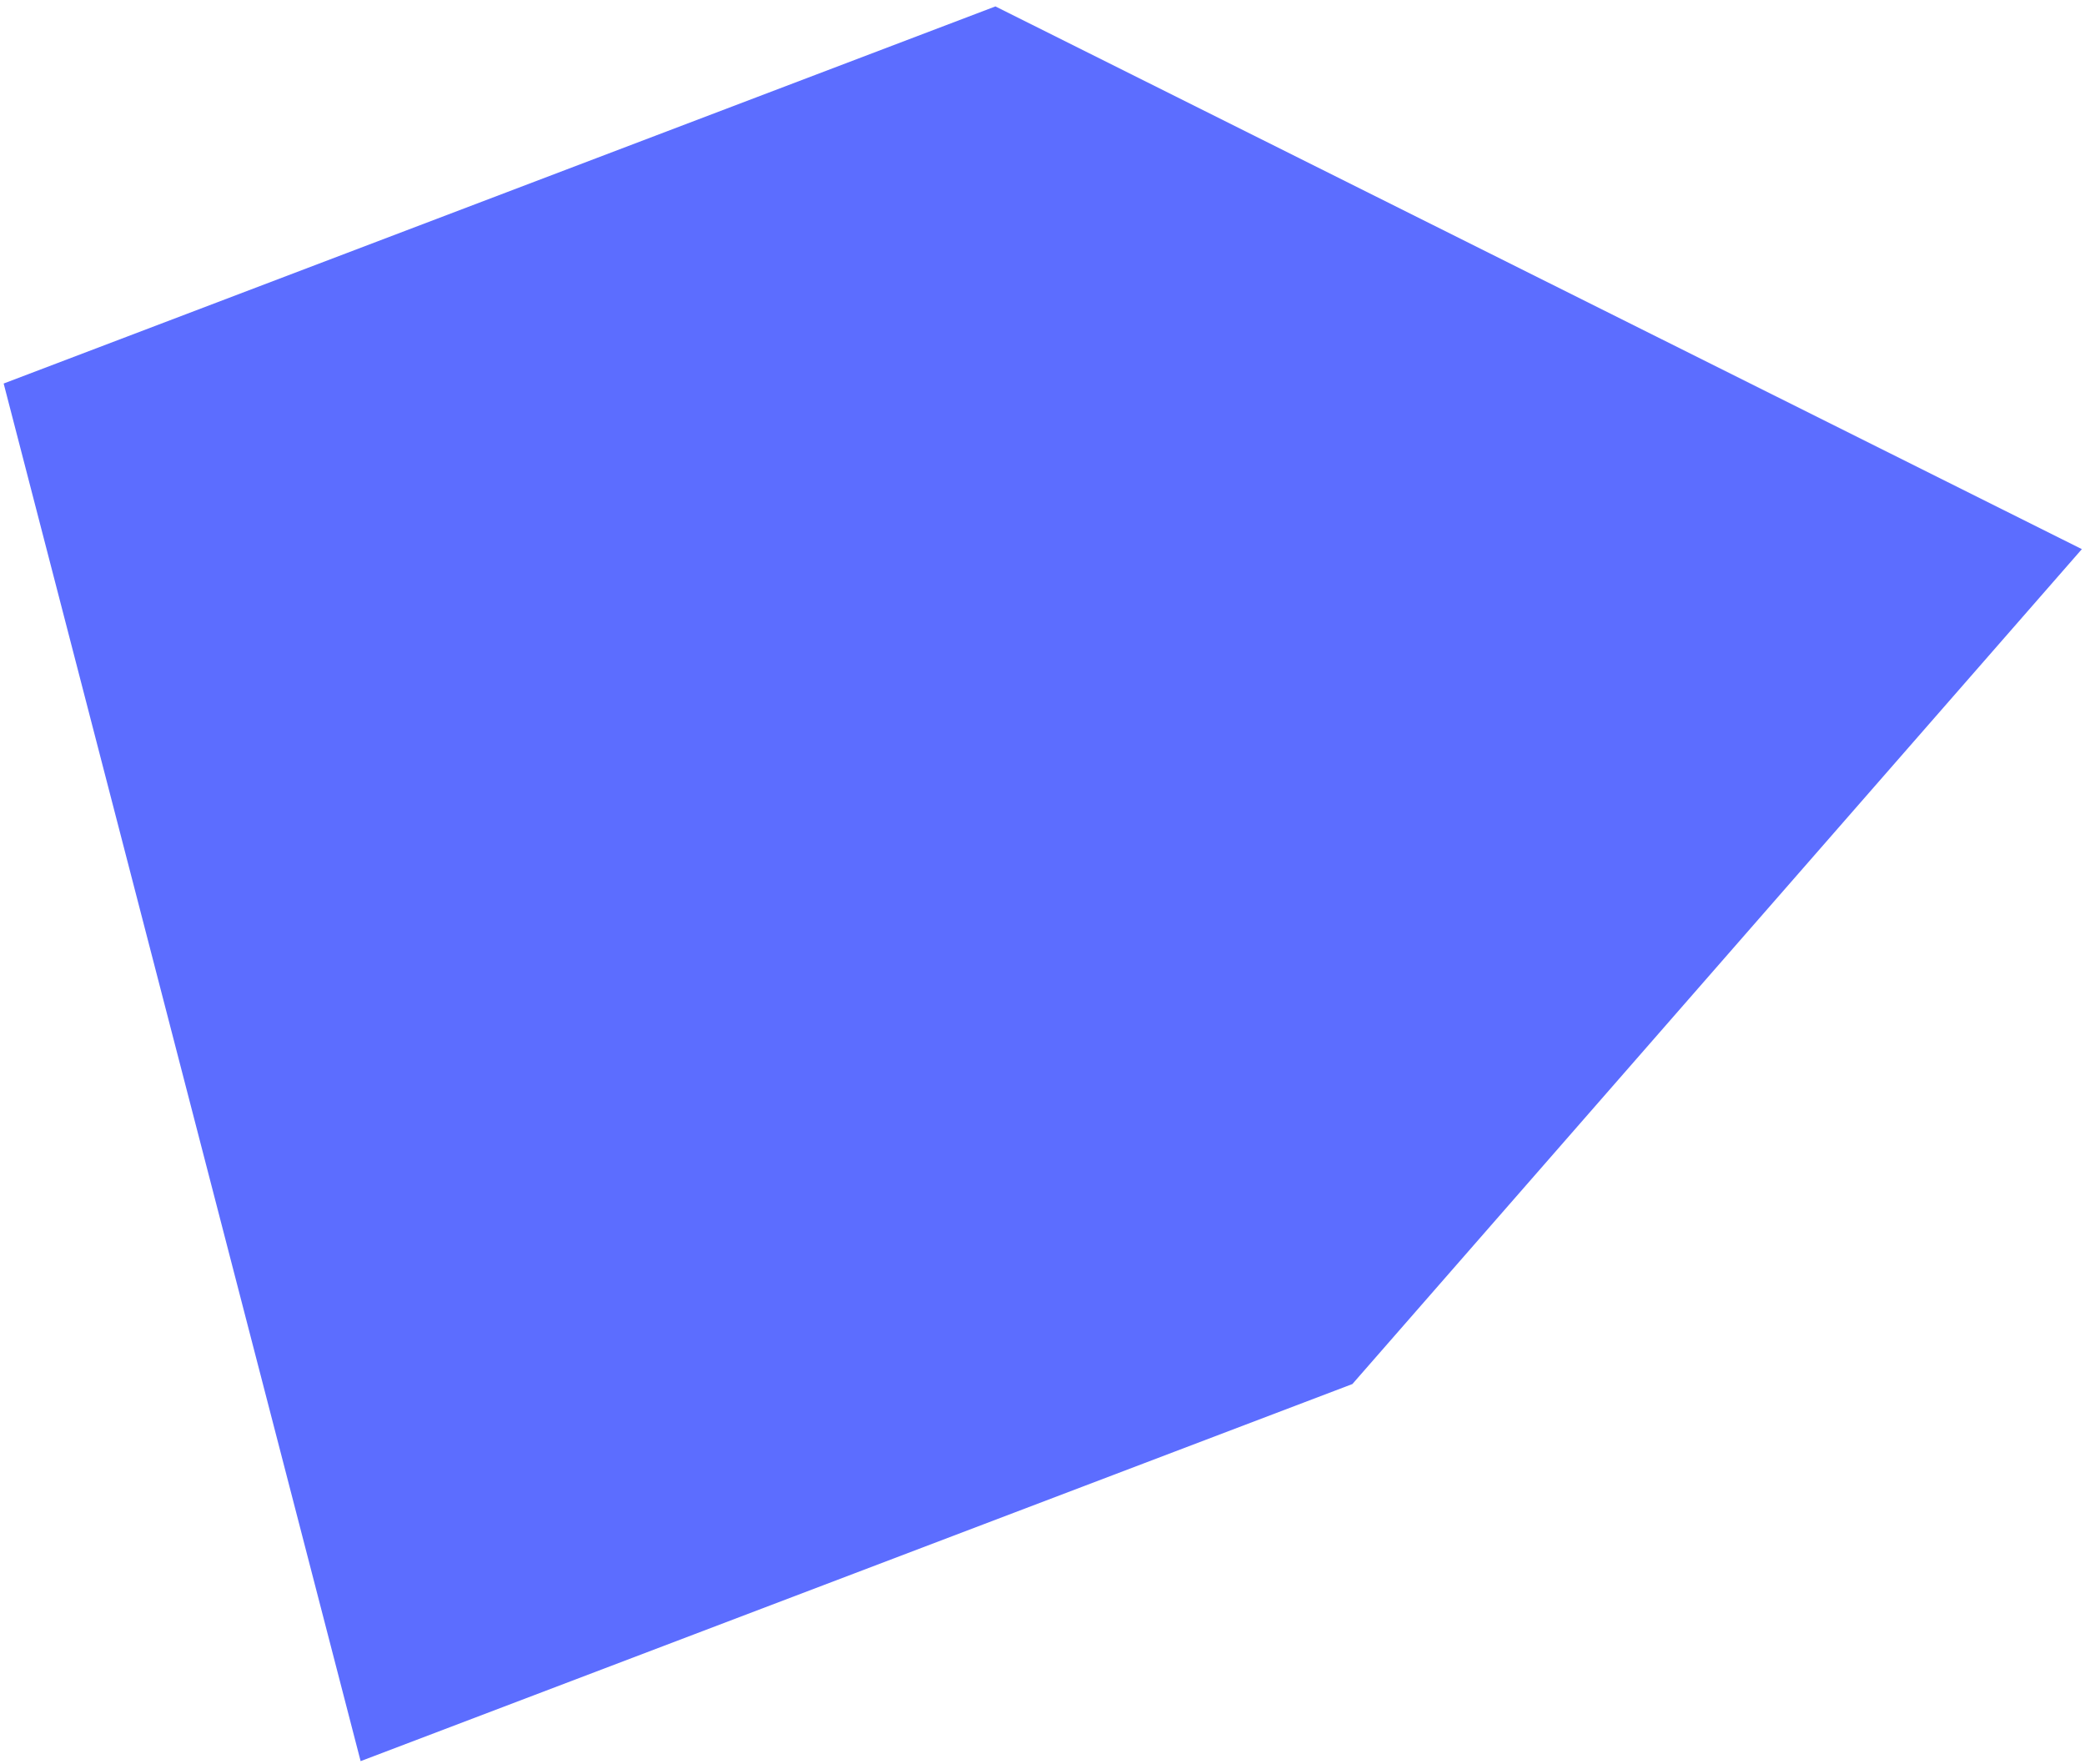
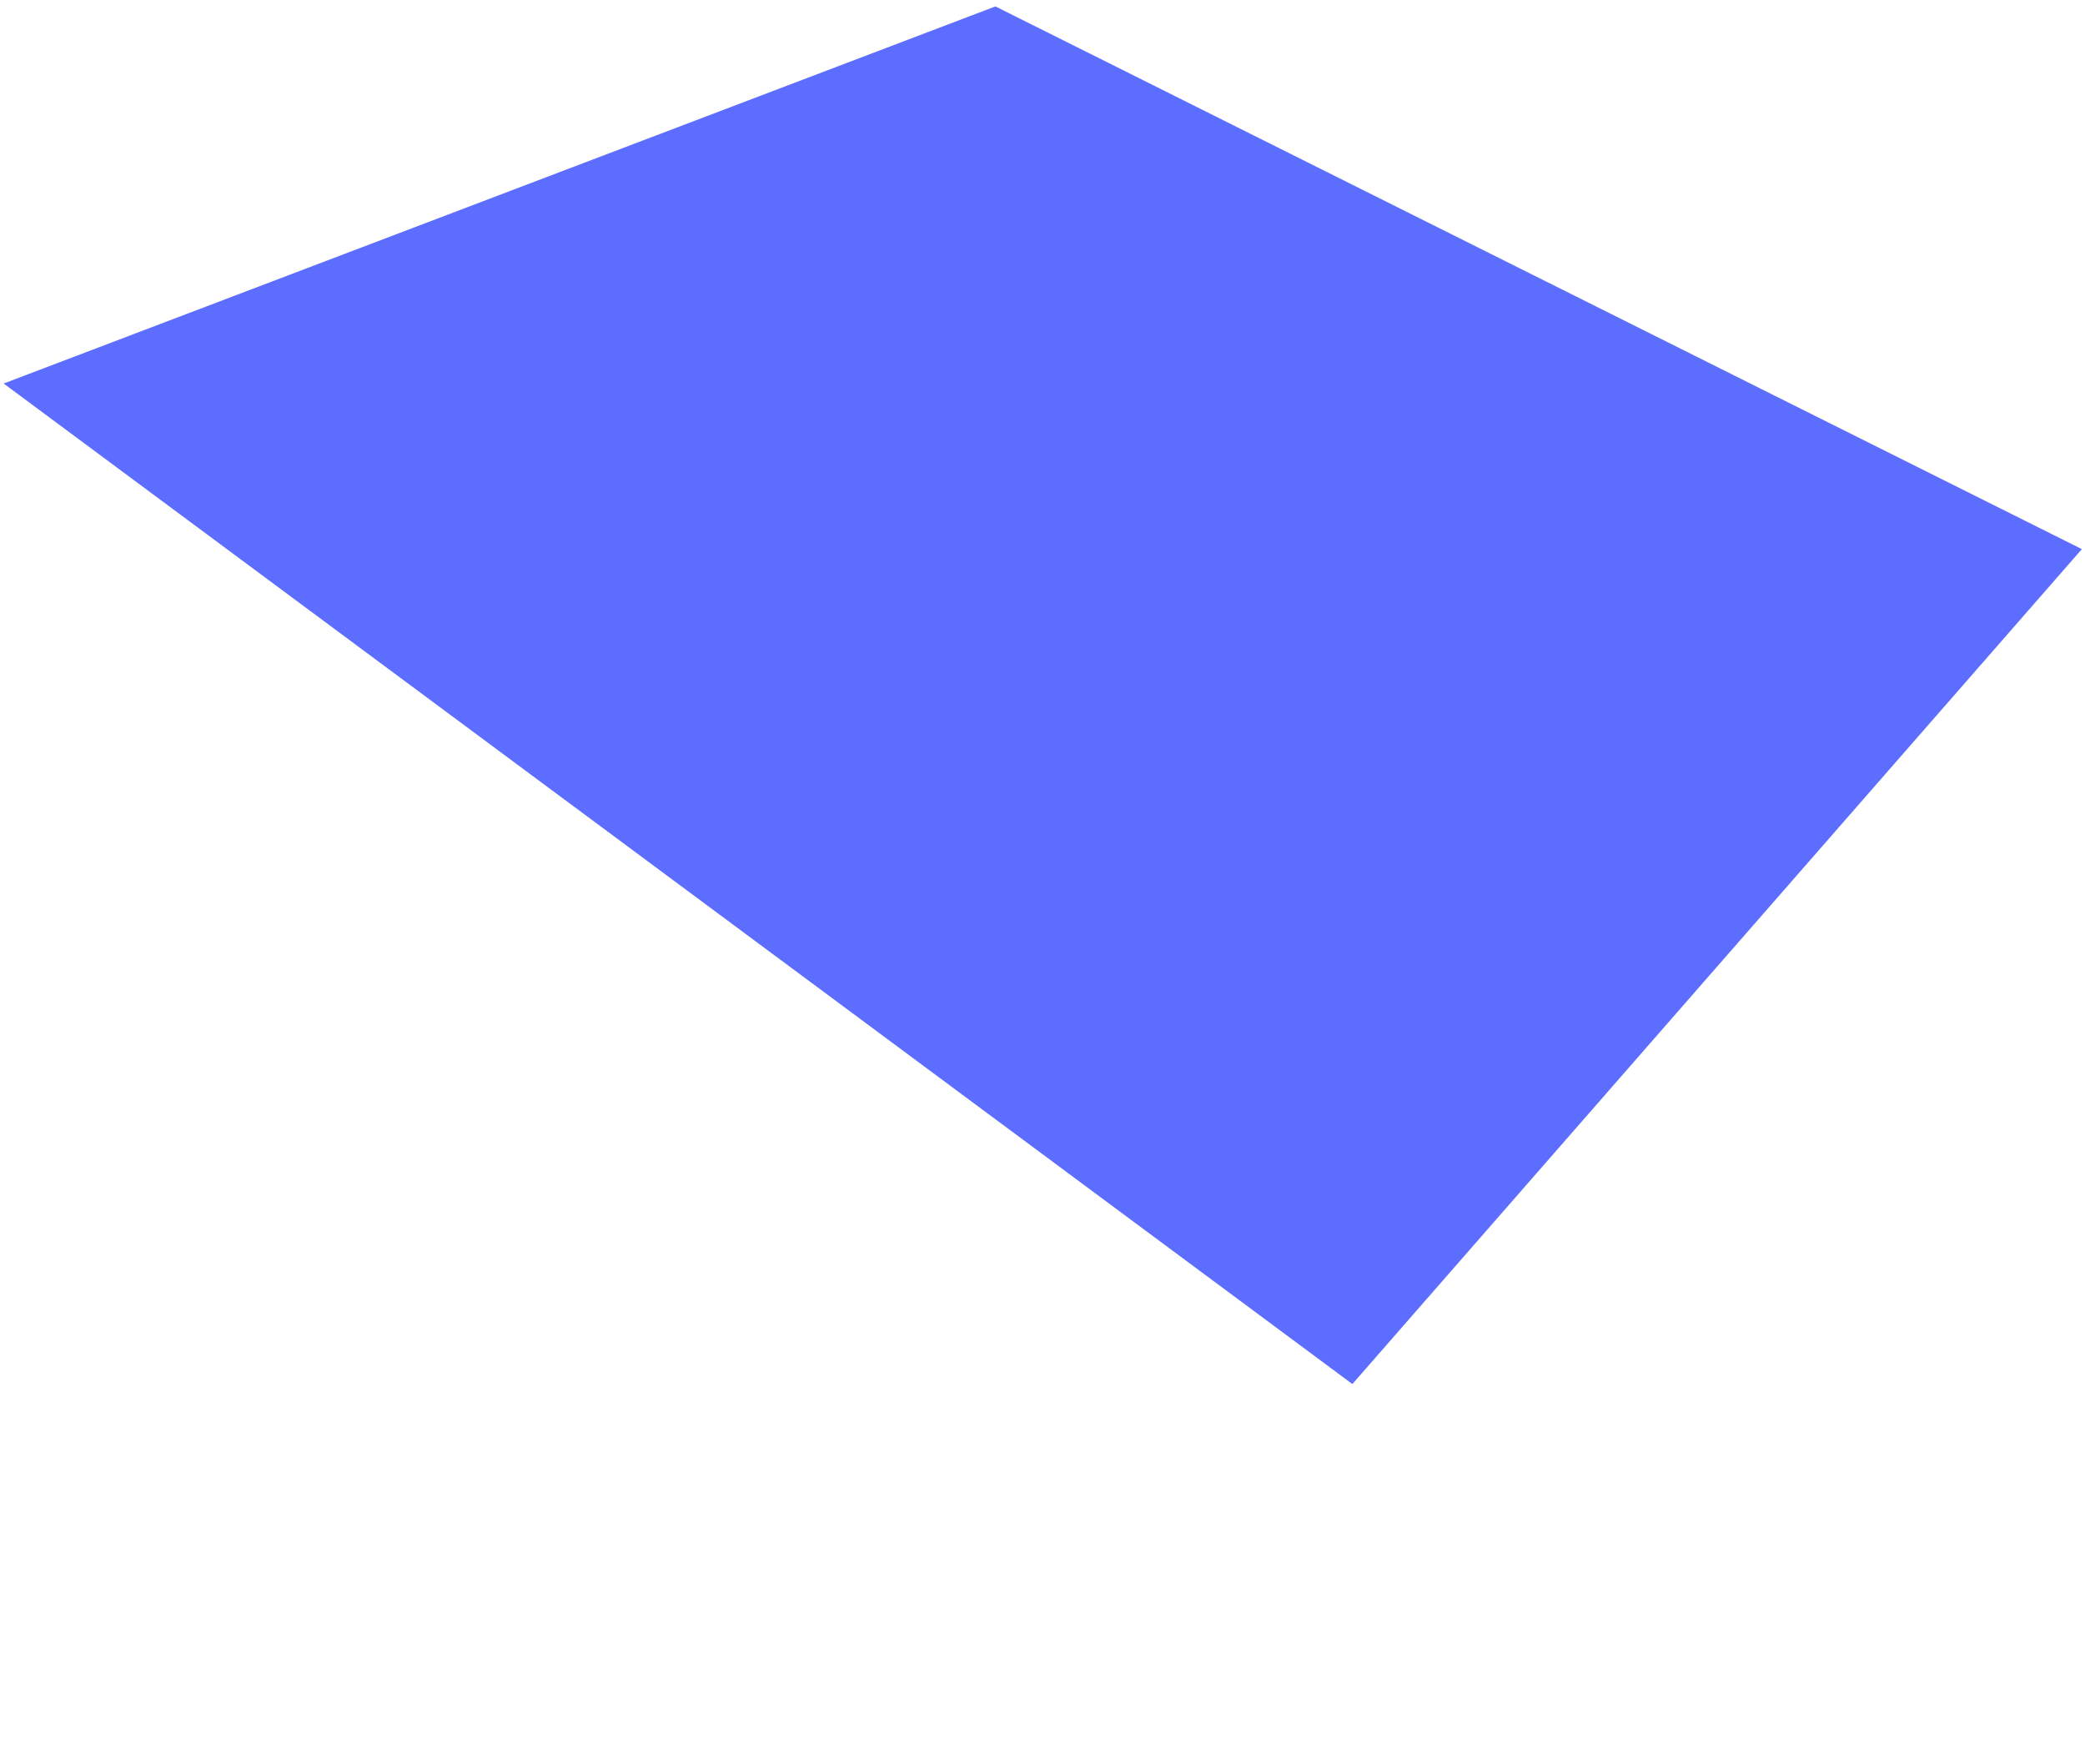
<svg xmlns="http://www.w3.org/2000/svg" width="221" height="187" viewBox="0 0 221 187" fill="none">
-   <path d="M0.388 40.649L105.509 0.68L220.667 58.203L143.346 146.695L38.224 186.663L0.388 40.649Z" fill="#5C6DFF" />
+   <path d="M0.388 40.649L105.509 0.68L220.667 58.203L143.346 146.695L0.388 40.649Z" fill="#5C6DFF" />
</svg>